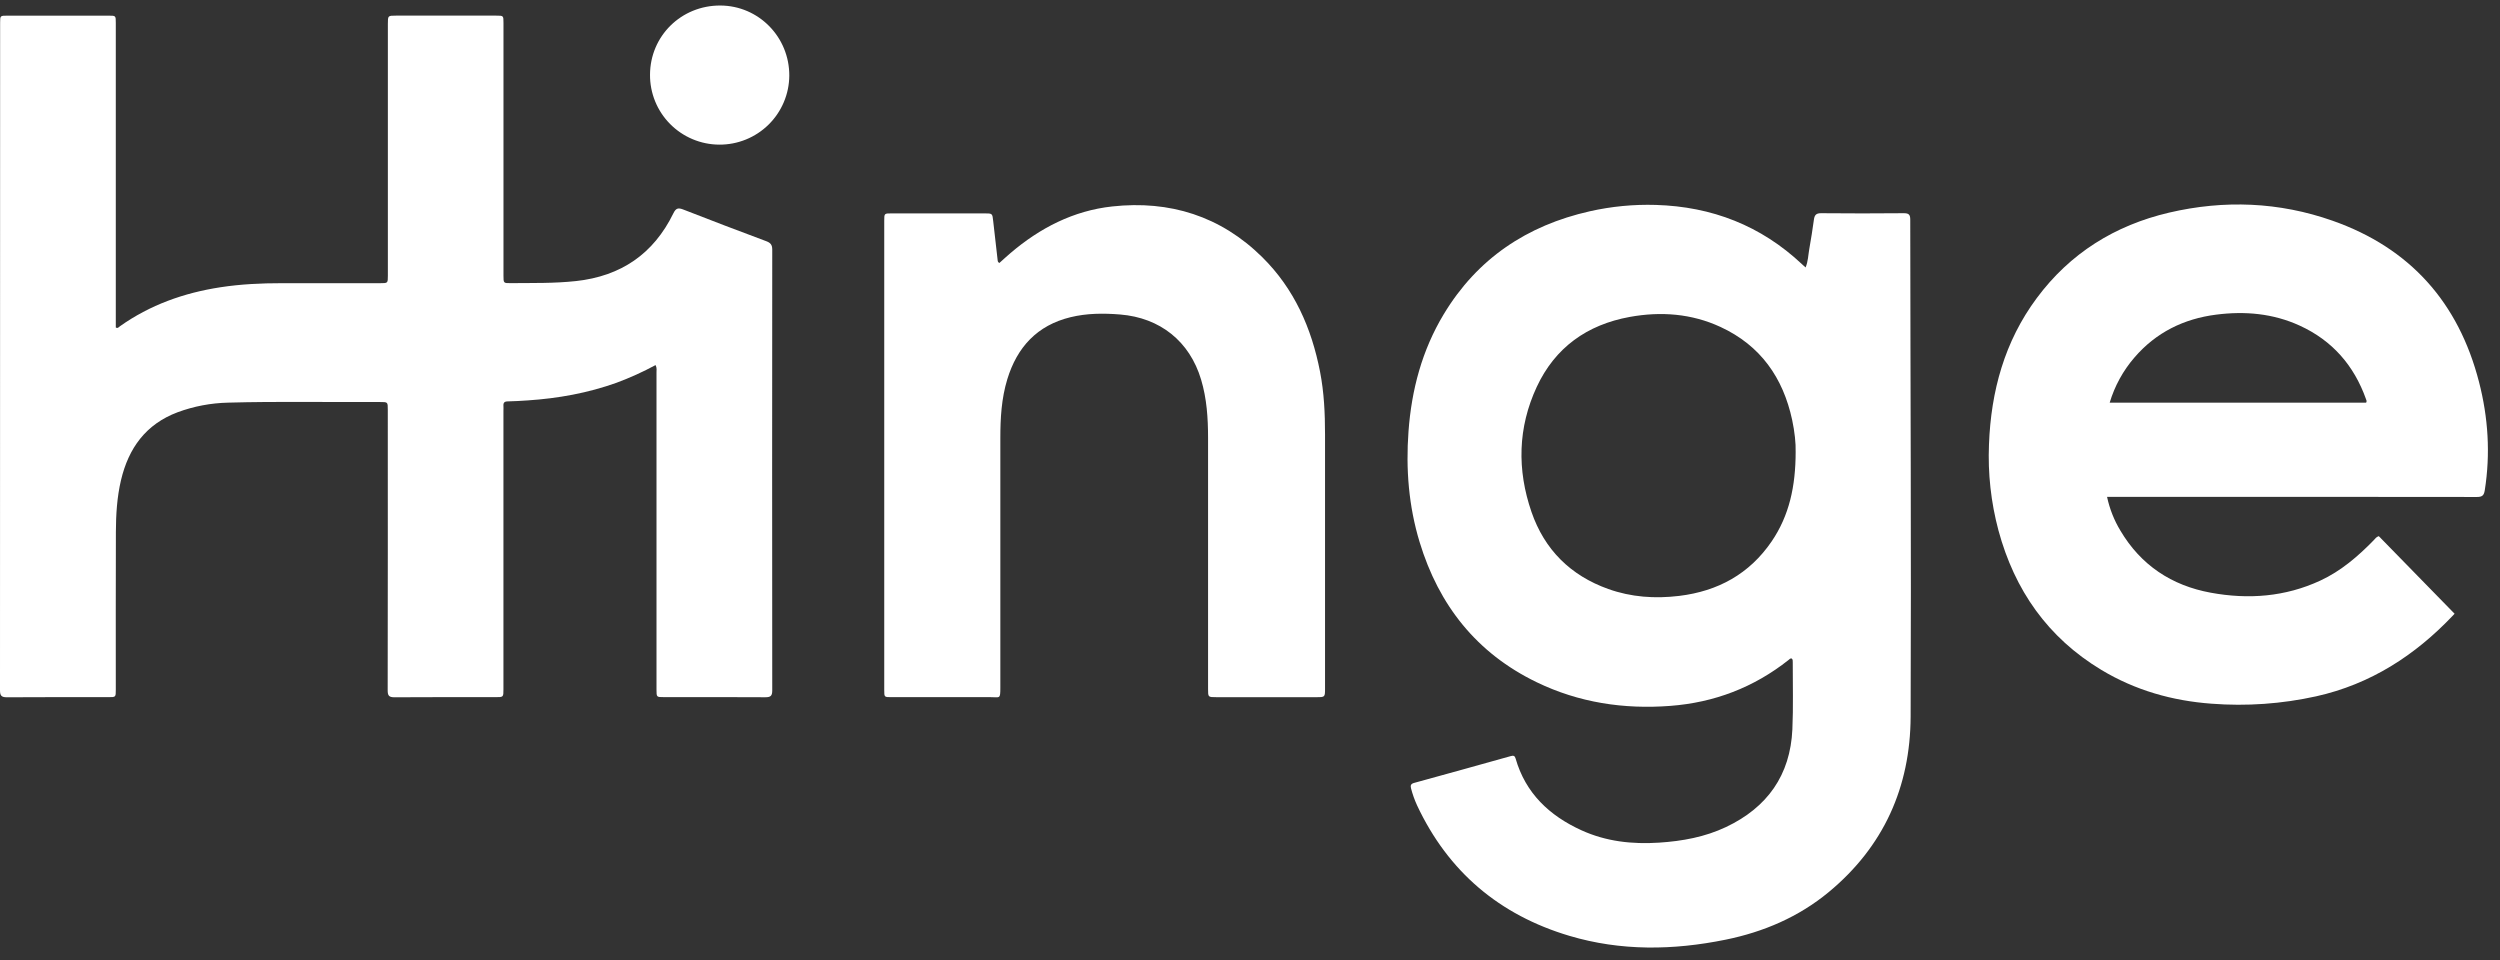
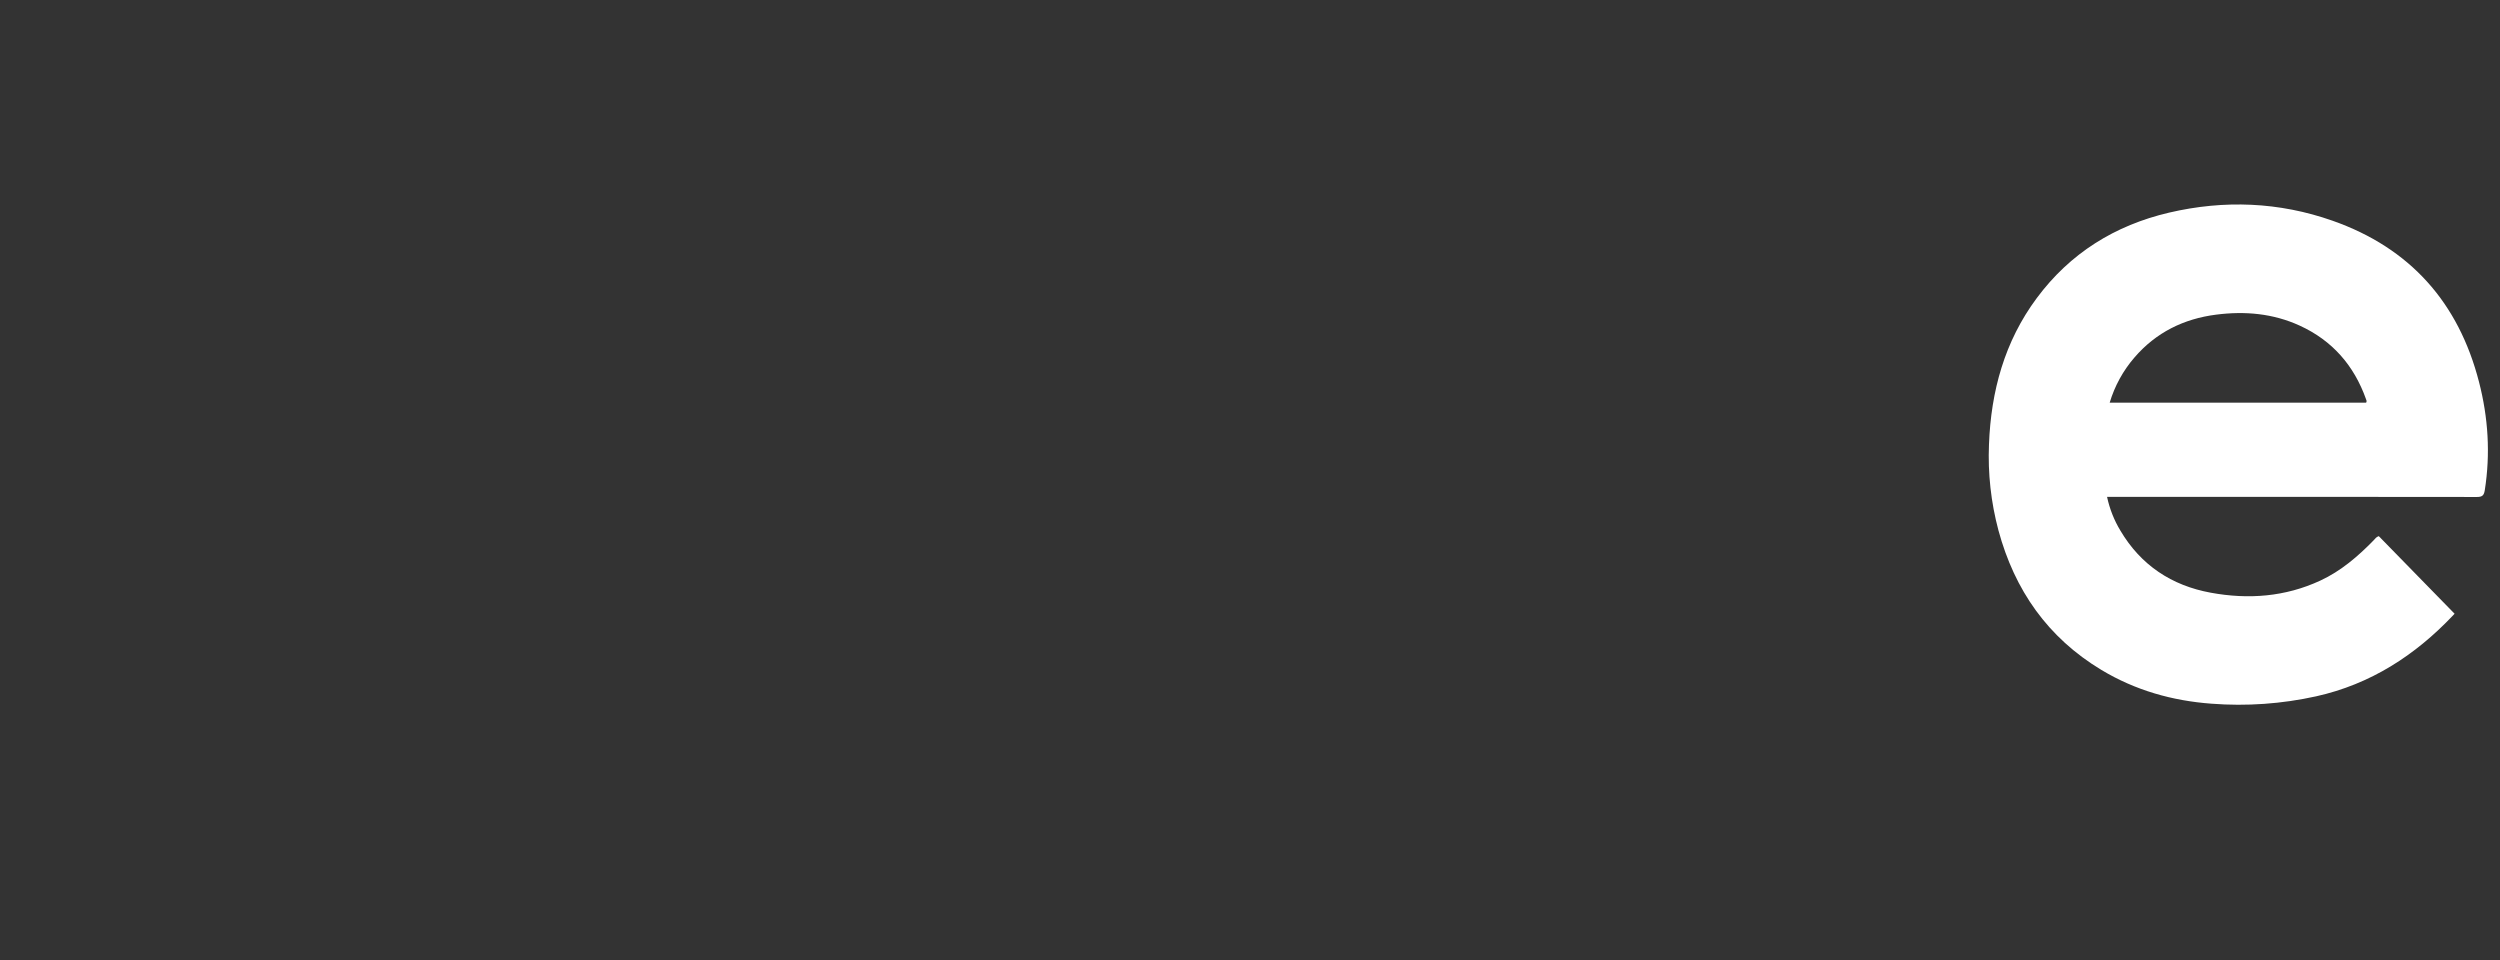
<svg xmlns="http://www.w3.org/2000/svg" width="138" height="53" viewBox="0 0 138 53" fill="none">
  <rect x="0" y="0" width="138" height="53" fill="#333333" stroke="none" />
-   <path d="M36.187 20.152C35.496 20.526 34.779 20.851 34.042 21.125C32.451 21.696 30.805 21.992 29.122 22.103C28.758 22.126 28.393 22.151 28.028 22.157C27.845 22.157 27.777 22.23 27.79 22.405C27.798 22.493 27.79 22.582 27.79 22.671V38.047C27.79 38.483 27.79 38.483 27.355 38.483C25.497 38.483 23.639 38.477 21.778 38.49C21.475 38.49 21.399 38.403 21.4 38.107C21.408 32.942 21.41 27.778 21.406 22.613C21.406 22.193 21.406 22.19 20.982 22.192C18.184 22.206 15.387 22.149 12.591 22.226C11.641 22.247 10.701 22.426 9.81 22.754C8.051 23.413 7.097 24.734 6.678 26.509C6.458 27.447 6.401 28.4 6.397 29.356C6.385 32.263 6.393 35.171 6.392 38.078C6.392 38.482 6.392 38.483 5.987 38.483C4.119 38.483 2.249 38.477 0.383 38.49C0.08 38.49 0 38.401 0 38.105C0.007 25.823 0.009 13.542 0.007 1.26C0.007 0.869 0.007 0.864 0.401 0.864C2.27 0.864 4.138 0.864 6.005 0.864C6.392 0.864 6.392 0.867 6.392 1.264C6.392 6.755 6.392 12.245 6.392 17.734V18.078C6.507 18.142 6.555 18.056 6.614 18.014C8.282 16.831 10.153 16.166 12.165 15.857C13.292 15.684 14.423 15.631 15.559 15.632C17.369 15.635 19.177 15.635 20.986 15.632C21.409 15.632 21.41 15.632 21.41 15.217V1.322C21.41 0.864 21.41 0.863 21.854 0.863C23.702 0.863 25.551 0.863 27.399 0.863C27.791 0.863 27.792 0.863 27.792 1.258V15.214C27.792 15.632 27.792 15.635 28.211 15.629C29.406 15.618 30.6 15.645 31.793 15.515C34.277 15.245 36.076 14.015 37.169 11.777C37.313 11.481 37.44 11.457 37.728 11.57C39.244 12.165 40.768 12.741 42.293 13.312C42.528 13.4 42.628 13.507 42.628 13.775C42.62 21.887 42.62 29.999 42.628 38.111C42.628 38.416 42.536 38.489 42.242 38.488C40.374 38.475 38.505 38.482 36.638 38.481C36.24 38.481 36.239 38.481 36.239 38.067C36.239 32.232 36.239 26.397 36.239 20.562C36.238 20.441 36.269 20.311 36.187 20.152Z" fill="white" />
-   <path d="M98.905 36.35C98.82 36.328 98.776 36.392 98.727 36.432C96.813 37.946 94.633 38.78 92.2 38.965C89.629 39.161 87.153 38.785 84.823 37.658C81.509 36.055 79.422 33.409 78.363 29.924C77.759 27.933 77.597 25.892 77.749 23.818C77.917 21.514 78.496 19.335 79.694 17.346C81.544 14.276 84.284 12.446 87.756 11.663C88.952 11.393 90.177 11.275 91.403 11.312C94.498 11.404 97.206 12.454 99.472 14.586C99.528 14.64 99.588 14.691 99.669 14.764C99.81 14.424 99.812 14.079 99.872 13.749C99.972 13.207 100.05 12.662 100.129 12.116C100.162 11.88 100.247 11.767 100.521 11.769C102.043 11.785 103.565 11.782 105.09 11.769C105.358 11.769 105.446 11.843 105.446 12.117C105.453 21.264 105.505 30.409 105.467 39.556C105.451 43.438 103.983 46.732 100.944 49.245C99.282 50.619 97.347 51.445 95.245 51.872C92.36 52.459 89.472 52.505 86.629 51.658C82.766 50.507 79.94 48.116 78.223 44.458C78.083 44.153 77.971 43.836 77.887 43.511C77.845 43.35 77.887 43.261 78.066 43.215C79.845 42.727 81.624 42.234 83.4 41.735C83.543 41.695 83.617 41.717 83.661 41.87C84.212 43.792 85.533 45.028 87.297 45.832C88.654 46.451 90.098 46.611 91.581 46.514C92.863 46.43 94.11 46.205 95.277 45.652C97.556 44.572 98.826 42.789 98.939 40.258C98.994 39.028 98.957 37.794 98.96 36.562C98.953 36.495 98.976 36.41 98.905 36.35ZM99.119 24.925C99.134 24.487 99.066 23.832 98.928 23.185C98.427 20.848 97.179 19.069 94.972 18.048C93.37 17.307 91.675 17.183 89.959 17.495C87.61 17.923 85.84 19.182 84.828 21.358C83.783 23.604 83.736 25.936 84.539 28.262C85.257 30.341 86.689 31.765 88.772 32.511C90.041 32.965 91.354 33.055 92.688 32.894C94.83 32.635 96.571 31.681 97.797 29.883C98.763 28.461 99.12 26.854 99.12 24.928L99.119 24.925Z" fill="white" />
  <path d="M116.31 27.428C116.45 28.087 116.699 28.717 117.048 29.294C118.179 31.201 119.873 32.321 122.032 32.717C124.108 33.099 126.146 32.947 128.083 32.048C129.22 31.521 130.155 30.716 131.022 29.828C131.103 29.745 131.166 29.639 131.309 29.595L135.456 33.84C135.528 33.87 135.456 33.918 135.405 33.973C133.312 36.179 130.852 37.769 127.847 38.438C125.954 38.856 124.01 38.993 122.078 38.844C119.906 38.685 117.862 38.103 115.992 36.977C113.035 35.195 111.204 32.573 110.313 29.273C109.901 27.728 109.725 26.13 109.792 24.533C109.902 21.595 110.65 18.85 112.428 16.457C114.267 13.977 116.744 12.438 119.734 11.737C122.775 11.027 125.802 11.145 128.752 12.182C133.046 13.69 135.717 16.712 136.843 21.089C137.349 23.052 137.478 25.049 137.159 27.065C137.114 27.349 137.016 27.433 136.728 27.433C130.066 27.425 123.404 27.423 116.742 27.428H116.31ZM116.454 22.227H130.611C130.661 22.139 130.622 22.085 130.603 22.032C129.943 20.177 128.747 18.799 126.944 17.974C125.473 17.3 123.921 17.165 122.335 17.368C120.542 17.596 119.012 18.352 117.826 19.729C117.196 20.456 116.729 21.308 116.454 22.229V22.227Z" fill="white" />
-   <path d="M55.166 14.516C55.364 14.339 55.564 14.153 55.772 13.976C57.401 12.584 59.257 11.628 61.395 11.396C64.571 11.05 67.384 11.928 69.682 14.201C71.445 15.946 72.399 18.113 72.866 20.517C73.09 21.663 73.142 22.823 73.142 23.986C73.142 28.657 73.142 33.328 73.142 38C73.142 38.484 73.142 38.484 72.659 38.484H67.142C66.686 38.484 66.685 38.484 66.685 38.035C66.685 33.413 66.685 28.791 66.685 24.169C66.685 23.081 66.615 22.005 66.301 20.955C65.668 18.839 64.037 17.539 61.832 17.36C60.908 17.285 59.993 17.29 59.095 17.509C57.251 17.957 56.143 19.163 55.602 20.938C55.28 21.997 55.219 23.085 55.219 24.182C55.219 28.775 55.219 33.367 55.219 37.959C55.219 38.61 55.192 38.481 54.684 38.483C52.857 38.488 51.028 38.483 49.2 38.483C48.811 38.483 48.81 38.483 48.81 38.088C48.81 29.455 48.81 20.822 48.81 12.189C48.81 11.78 48.81 11.779 49.214 11.779H54.344C54.785 11.779 54.779 11.779 54.825 12.209C54.904 12.933 54.99 13.656 55.072 14.379C55.074 14.408 55.083 14.437 55.099 14.461C55.116 14.485 55.139 14.504 55.166 14.516Z" fill="white" />
-   <path d="M35.881 4.126C35.887 1.987 37.605 0.295 39.763 0.305C41.878 0.314 43.577 2.044 43.569 4.175C43.562 5.192 43.15 6.165 42.425 6.879C41.699 7.594 40.718 7.991 39.699 7.984C38.679 7.978 37.704 7.567 36.988 6.843C36.272 6.119 35.874 5.141 35.881 4.123V4.126Z" fill="white" />
</svg>